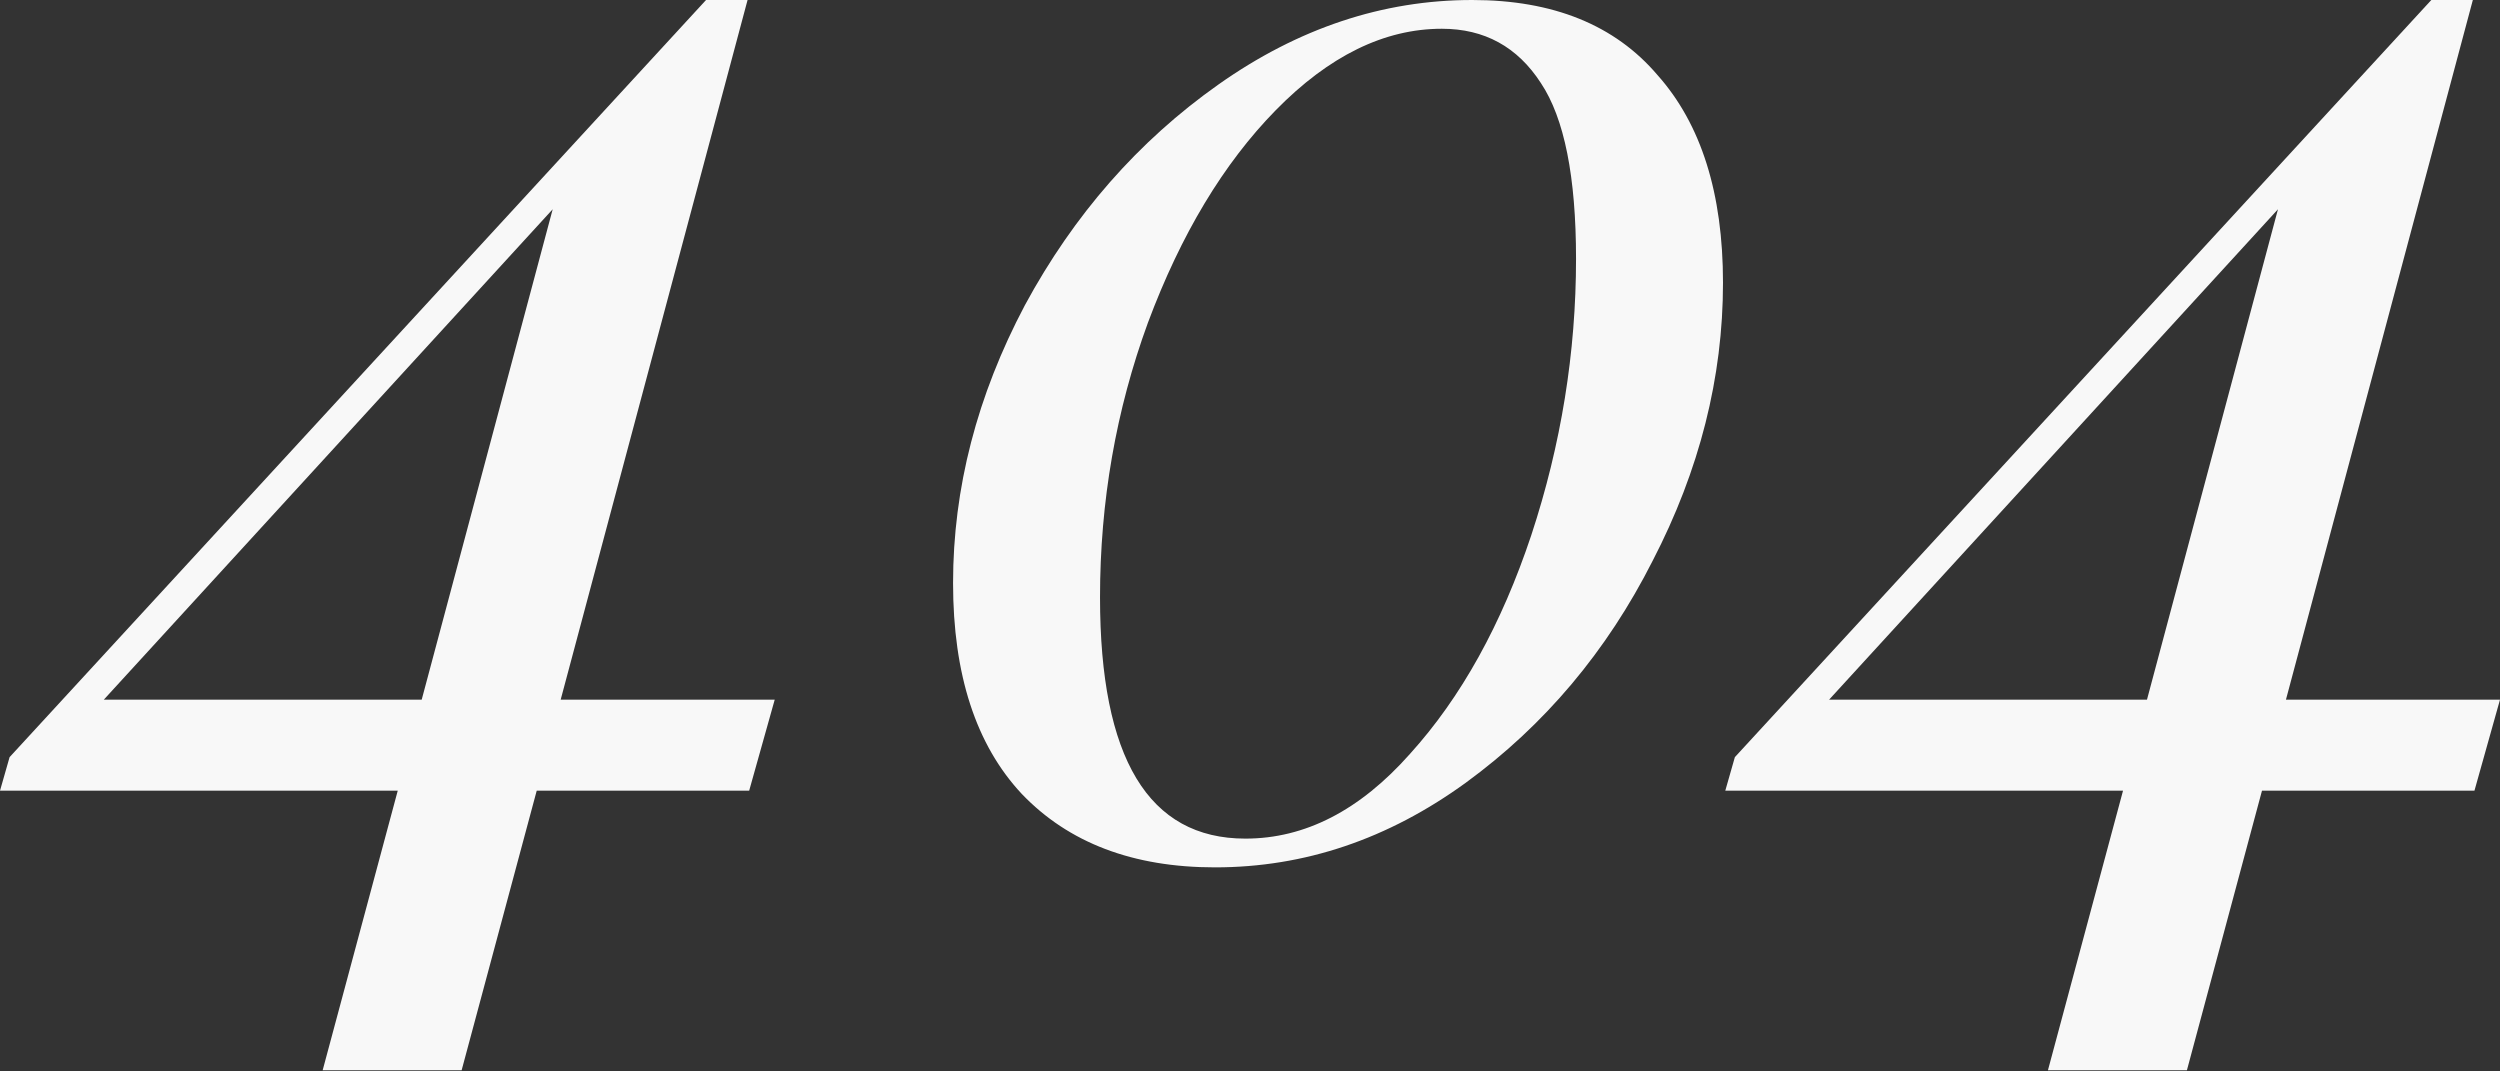
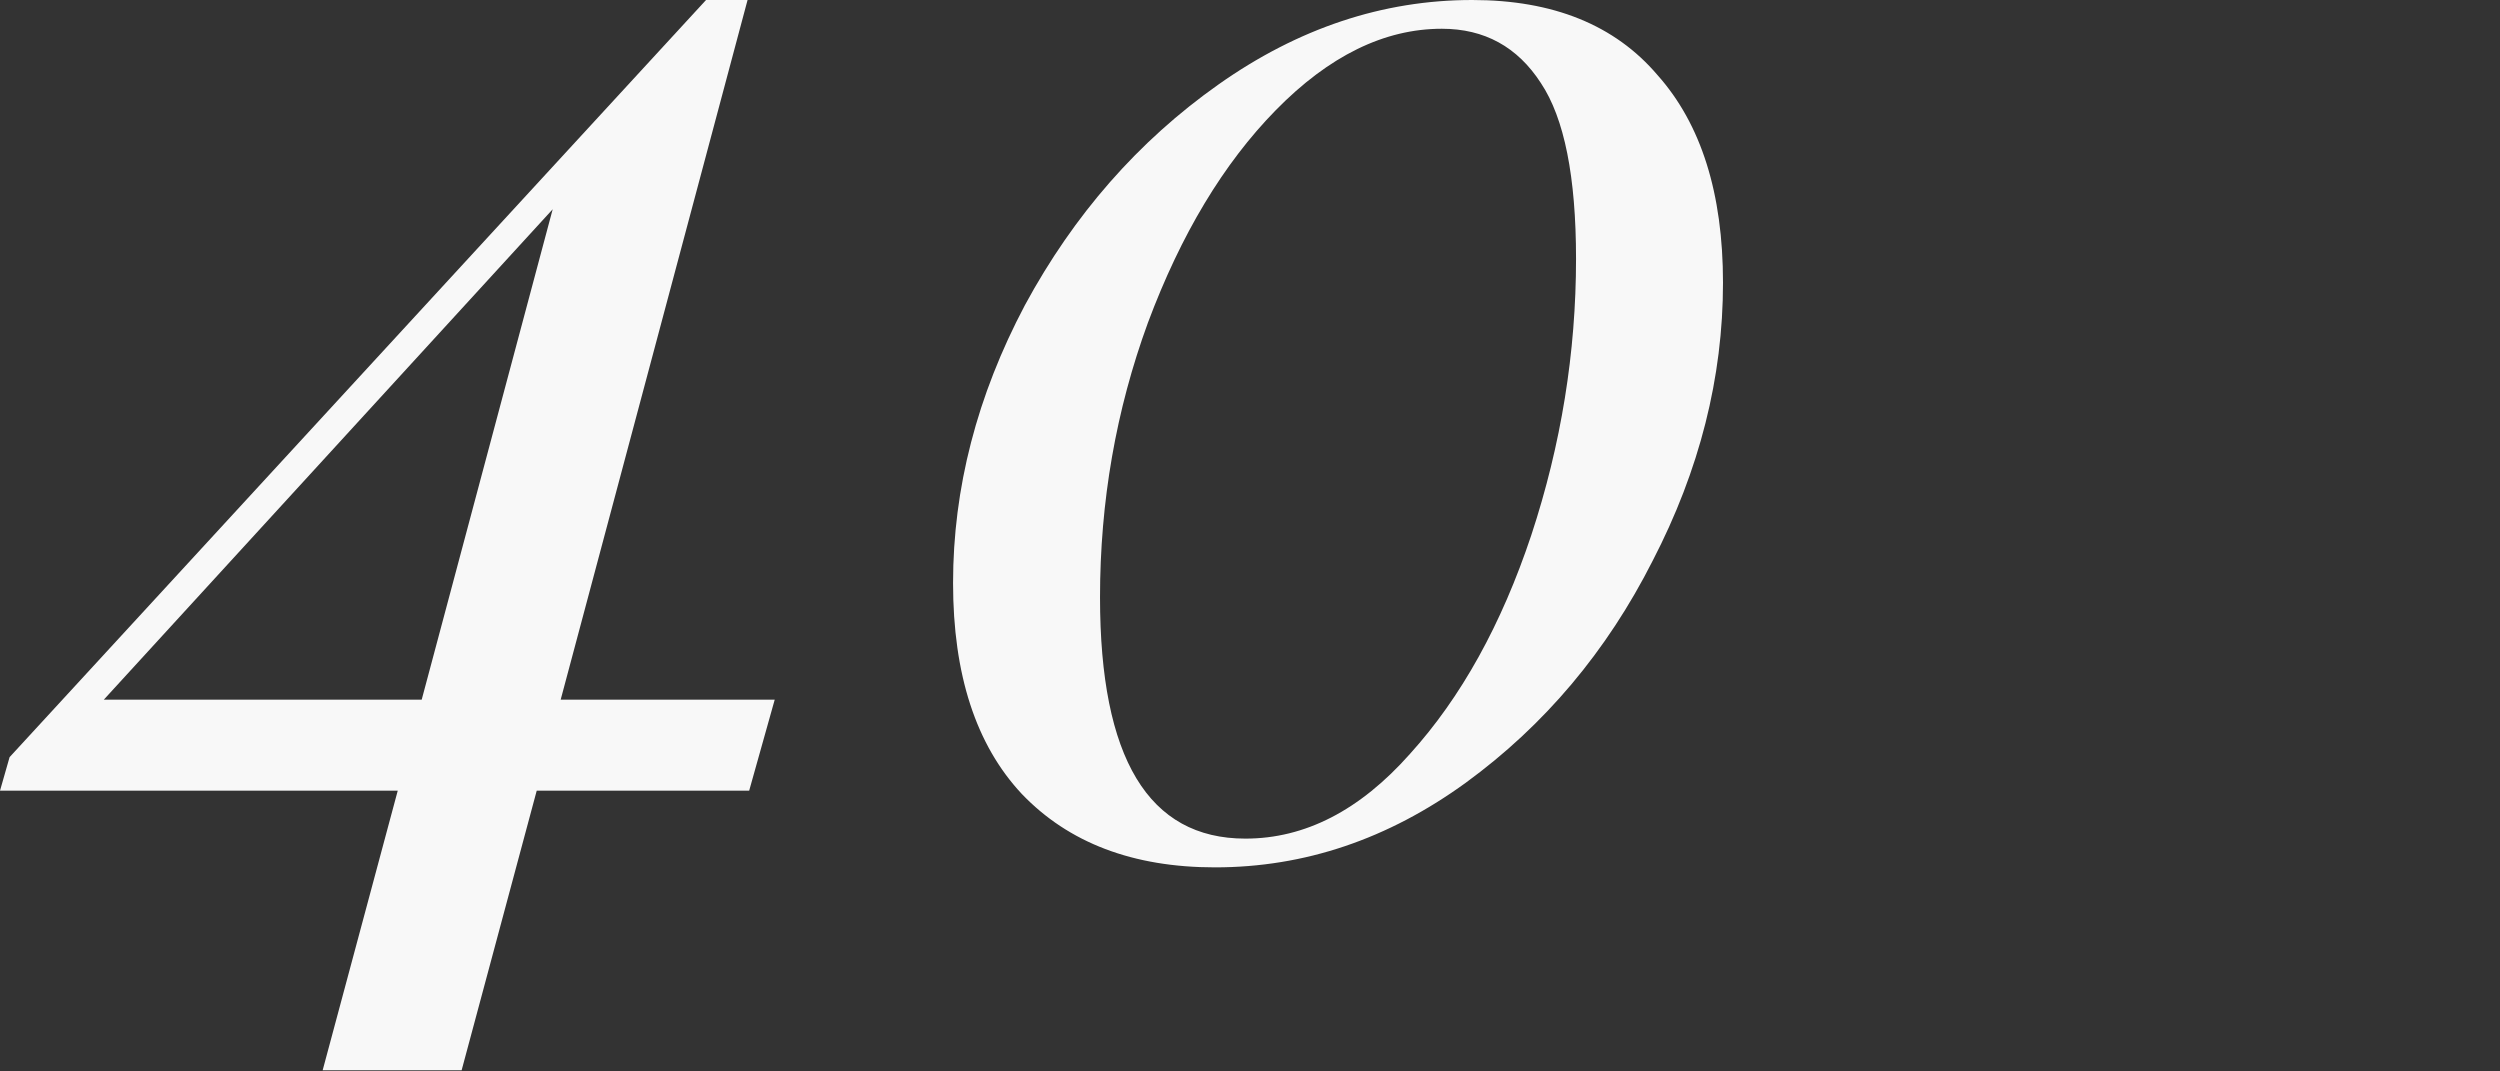
<svg xmlns="http://www.w3.org/2000/svg" width="1160" height="497" viewBox="0 0 1160 497" fill="none">
  <rect x="0" y="0" width="1160" height="497" fill="#333333" stroke="none" />
  <path d="M347.612 366.883H249.036L214.2 496.589H149.718L184.553 366.883H0L4.447 351.318L327.6 0H346.871L260.153 324.636H359.471L347.612 366.883ZM195.671 324.636L256.447 97.094L48.176 324.636H195.671Z" fill="#F8F8F8" />
  <path d="M683.105 0C720.658 0 749.317 11.612 769.081 34.835C789.34 57.565 799.47 89.682 799.47 131.188C799.47 175.165 788.599 218.153 766.858 260.153C745.611 302.153 716.705 336.494 680.14 363.177C644.069 389.365 605.281 402.459 563.775 402.459C525.728 402.459 495.834 391.094 474.093 368.365C452.846 345.636 442.222 313.024 442.222 270.53C442.222 226.553 453.34 183.565 475.575 141.565C498.305 99.565 528.199 65.471 565.258 39.282C602.316 13.094 641.599 0 683.105 0ZM669.022 13.341C642.34 13.341 616.646 25.941 591.94 51.141C567.728 75.847 547.963 108.706 532.646 149.718C517.822 190.235 510.41 232.73 510.41 277.2C510.41 351.812 532.893 389.118 577.858 389.118C605.528 389.118 630.975 376.024 654.199 349.836C677.916 323.647 696.693 289.8 710.528 248.294C724.364 206.294 731.281 163.553 731.281 120.071C731.281 82.024 725.846 54.847 714.975 38.541C704.105 21.741 688.787 13.341 669.022 13.341Z" fill="#F8F8F8" />
-   <path d="M1148.14 366.883H1049.56L1014.73 496.589H950.247L985.082 366.883H800.529L804.976 351.318L1128.13 0H1147.4L1060.68 324.636H1160L1148.14 366.883ZM996.2 324.636L1056.98 97.094L848.706 324.636H996.2Z" fill="#F8F8F8" />
</svg>